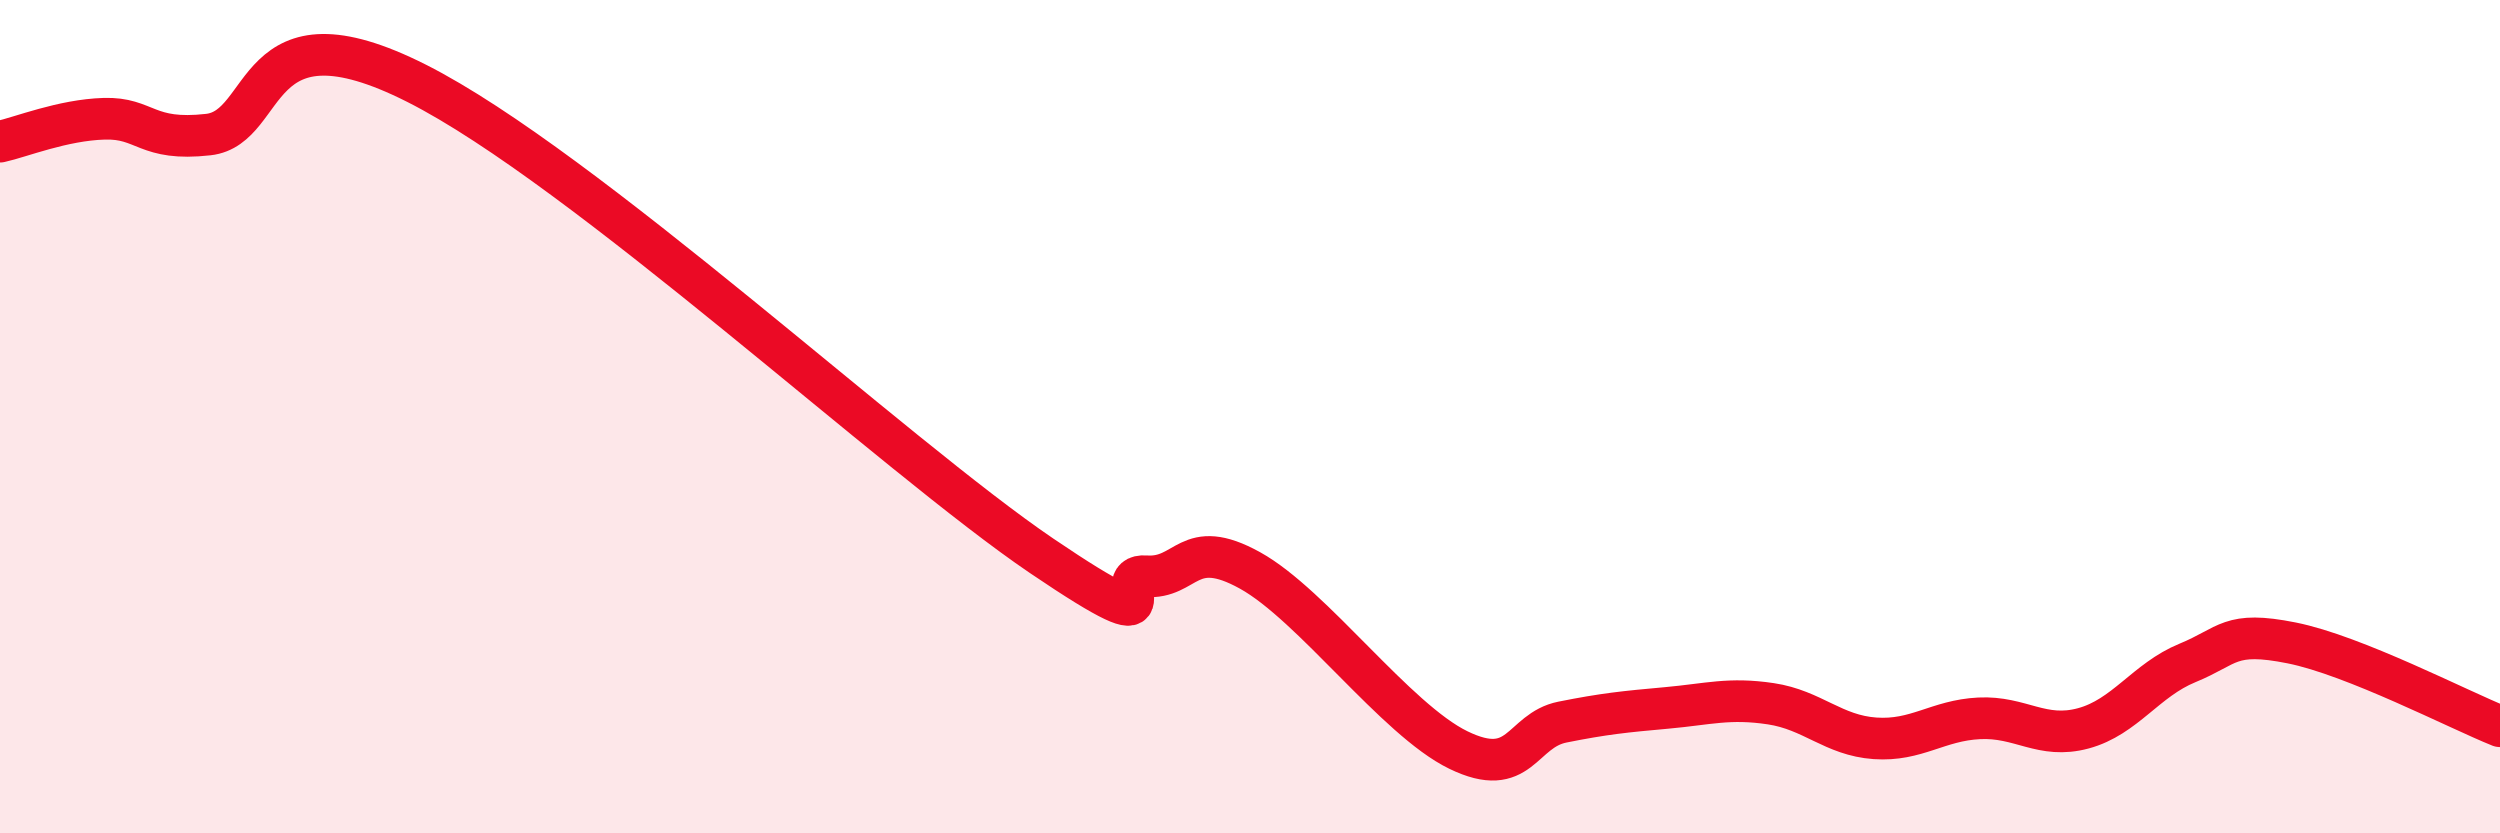
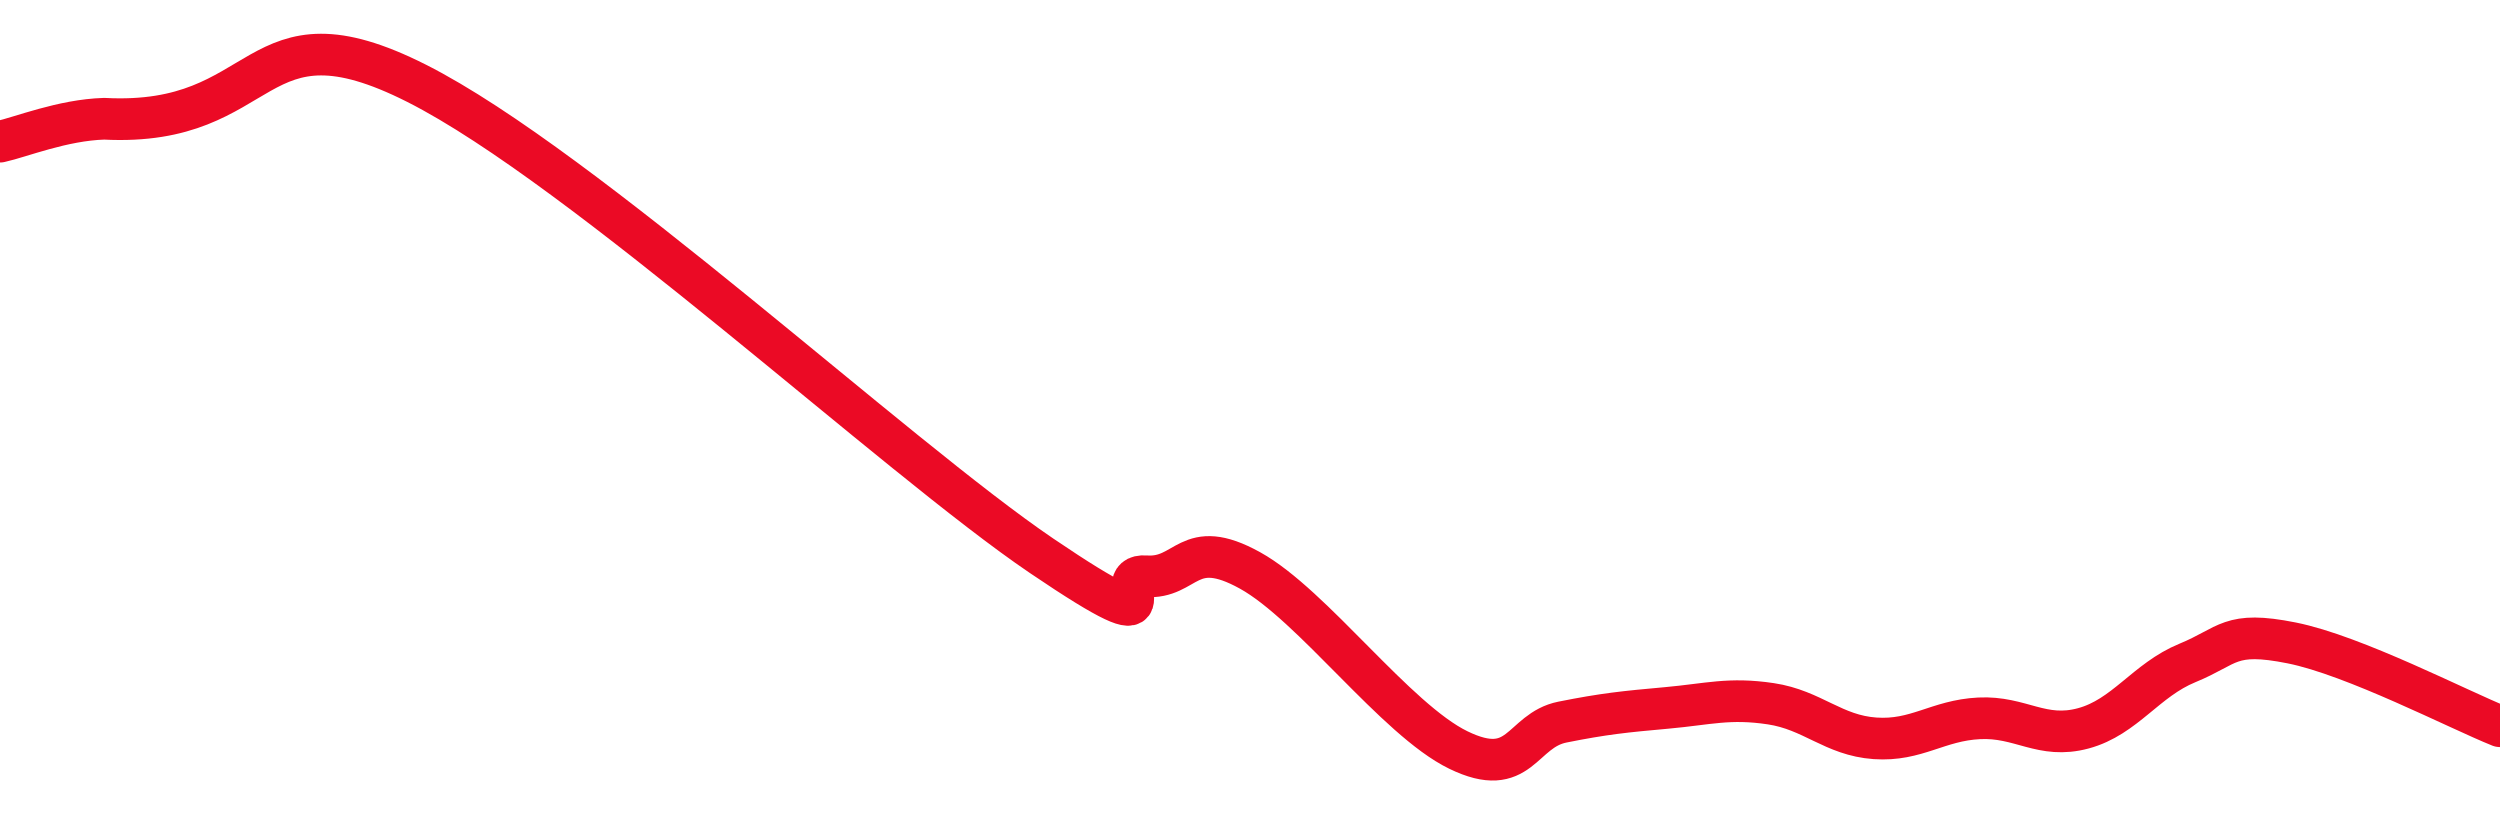
<svg xmlns="http://www.w3.org/2000/svg" width="60" height="20" viewBox="0 0 60 20">
-   <path d="M 0,3.4 C 0.5,3.29 1.5,2.88 2.5,2.85 C 3.5,2.82 3.5,3.4 5,3.23 C 6.5,3.06 6,-0.02 10,2 C 14,4.02 21.5,10.97 25,13.34 C 28.5,15.71 26.5,13.76 27.5,13.83 C 28.5,13.9 28.5,12.86 30,13.69 C 31.5,14.52 33.5,17.27 35,18 C 36.5,18.73 36.5,17.53 37.5,17.33 C 38.5,17.13 39,17.08 40,16.99 C 41,16.9 41.5,16.74 42.5,16.89 C 43.5,17.04 44,17.65 45,17.72 C 46,17.79 46.5,17.29 47.5,17.24 C 48.5,17.19 49,17.75 50,17.48 C 51,17.21 51.5,16.32 52.5,15.91 C 53.5,15.5 53.5,15.13 55,15.43 C 56.5,15.73 59,17.03 60,17.43L60 20L0 20Z" fill="#EB0A25" opacity="0.1" stroke-linecap="round" stroke-linejoin="round" />
-   <path d="M 0,3.4 C 0.5,3.29 1.5,2.88 2.5,2.85 C 3.5,2.82 3.5,3.4 5,3.23 C 6.5,3.06 6,-0.02 10,2 C 14,4.02 21.5,10.97 25,13.34 C 28.5,15.71 26.5,13.76 27.5,13.83 C 28.5,13.9 28.5,12.86 30,13.69 C 31.5,14.52 33.5,17.27 35,18 C 36.5,18.73 36.5,17.53 37.5,17.33 C 38.5,17.13 39,17.08 40,16.99 C 41,16.9 41.5,16.74 42.5,16.89 C 43.5,17.04 44,17.65 45,17.72 C 46,17.79 46.5,17.29 47.5,17.24 C 48.5,17.19 49,17.75 50,17.48 C 51,17.21 51.5,16.32 52.5,15.91 C 53.5,15.5 53.5,15.13 55,15.43 C 56.5,15.73 59,17.03 60,17.43" stroke="#EB0A25" stroke-width="1" fill="none" stroke-linecap="round" stroke-linejoin="round" />
+   <path d="M 0,3.4 C 0.5,3.29 1.5,2.88 2.5,2.85 C 6.5,3.06 6,-0.02 10,2 C 14,4.02 21.5,10.97 25,13.34 C 28.5,15.71 26.5,13.76 27.5,13.83 C 28.5,13.9 28.5,12.86 30,13.69 C 31.5,14.52 33.5,17.27 35,18 C 36.5,18.73 36.5,17.53 37.5,17.33 C 38.5,17.13 39,17.08 40,16.99 C 41,16.9 41.5,16.74 42.5,16.89 C 43.5,17.04 44,17.65 45,17.72 C 46,17.79 46.5,17.29 47.5,17.24 C 48.5,17.19 49,17.75 50,17.48 C 51,17.21 51.5,16.32 52.5,15.91 C 53.5,15.5 53.5,15.13 55,15.43 C 56.5,15.73 59,17.03 60,17.43" stroke="#EB0A25" stroke-width="1" fill="none" stroke-linecap="round" stroke-linejoin="round" />
</svg>